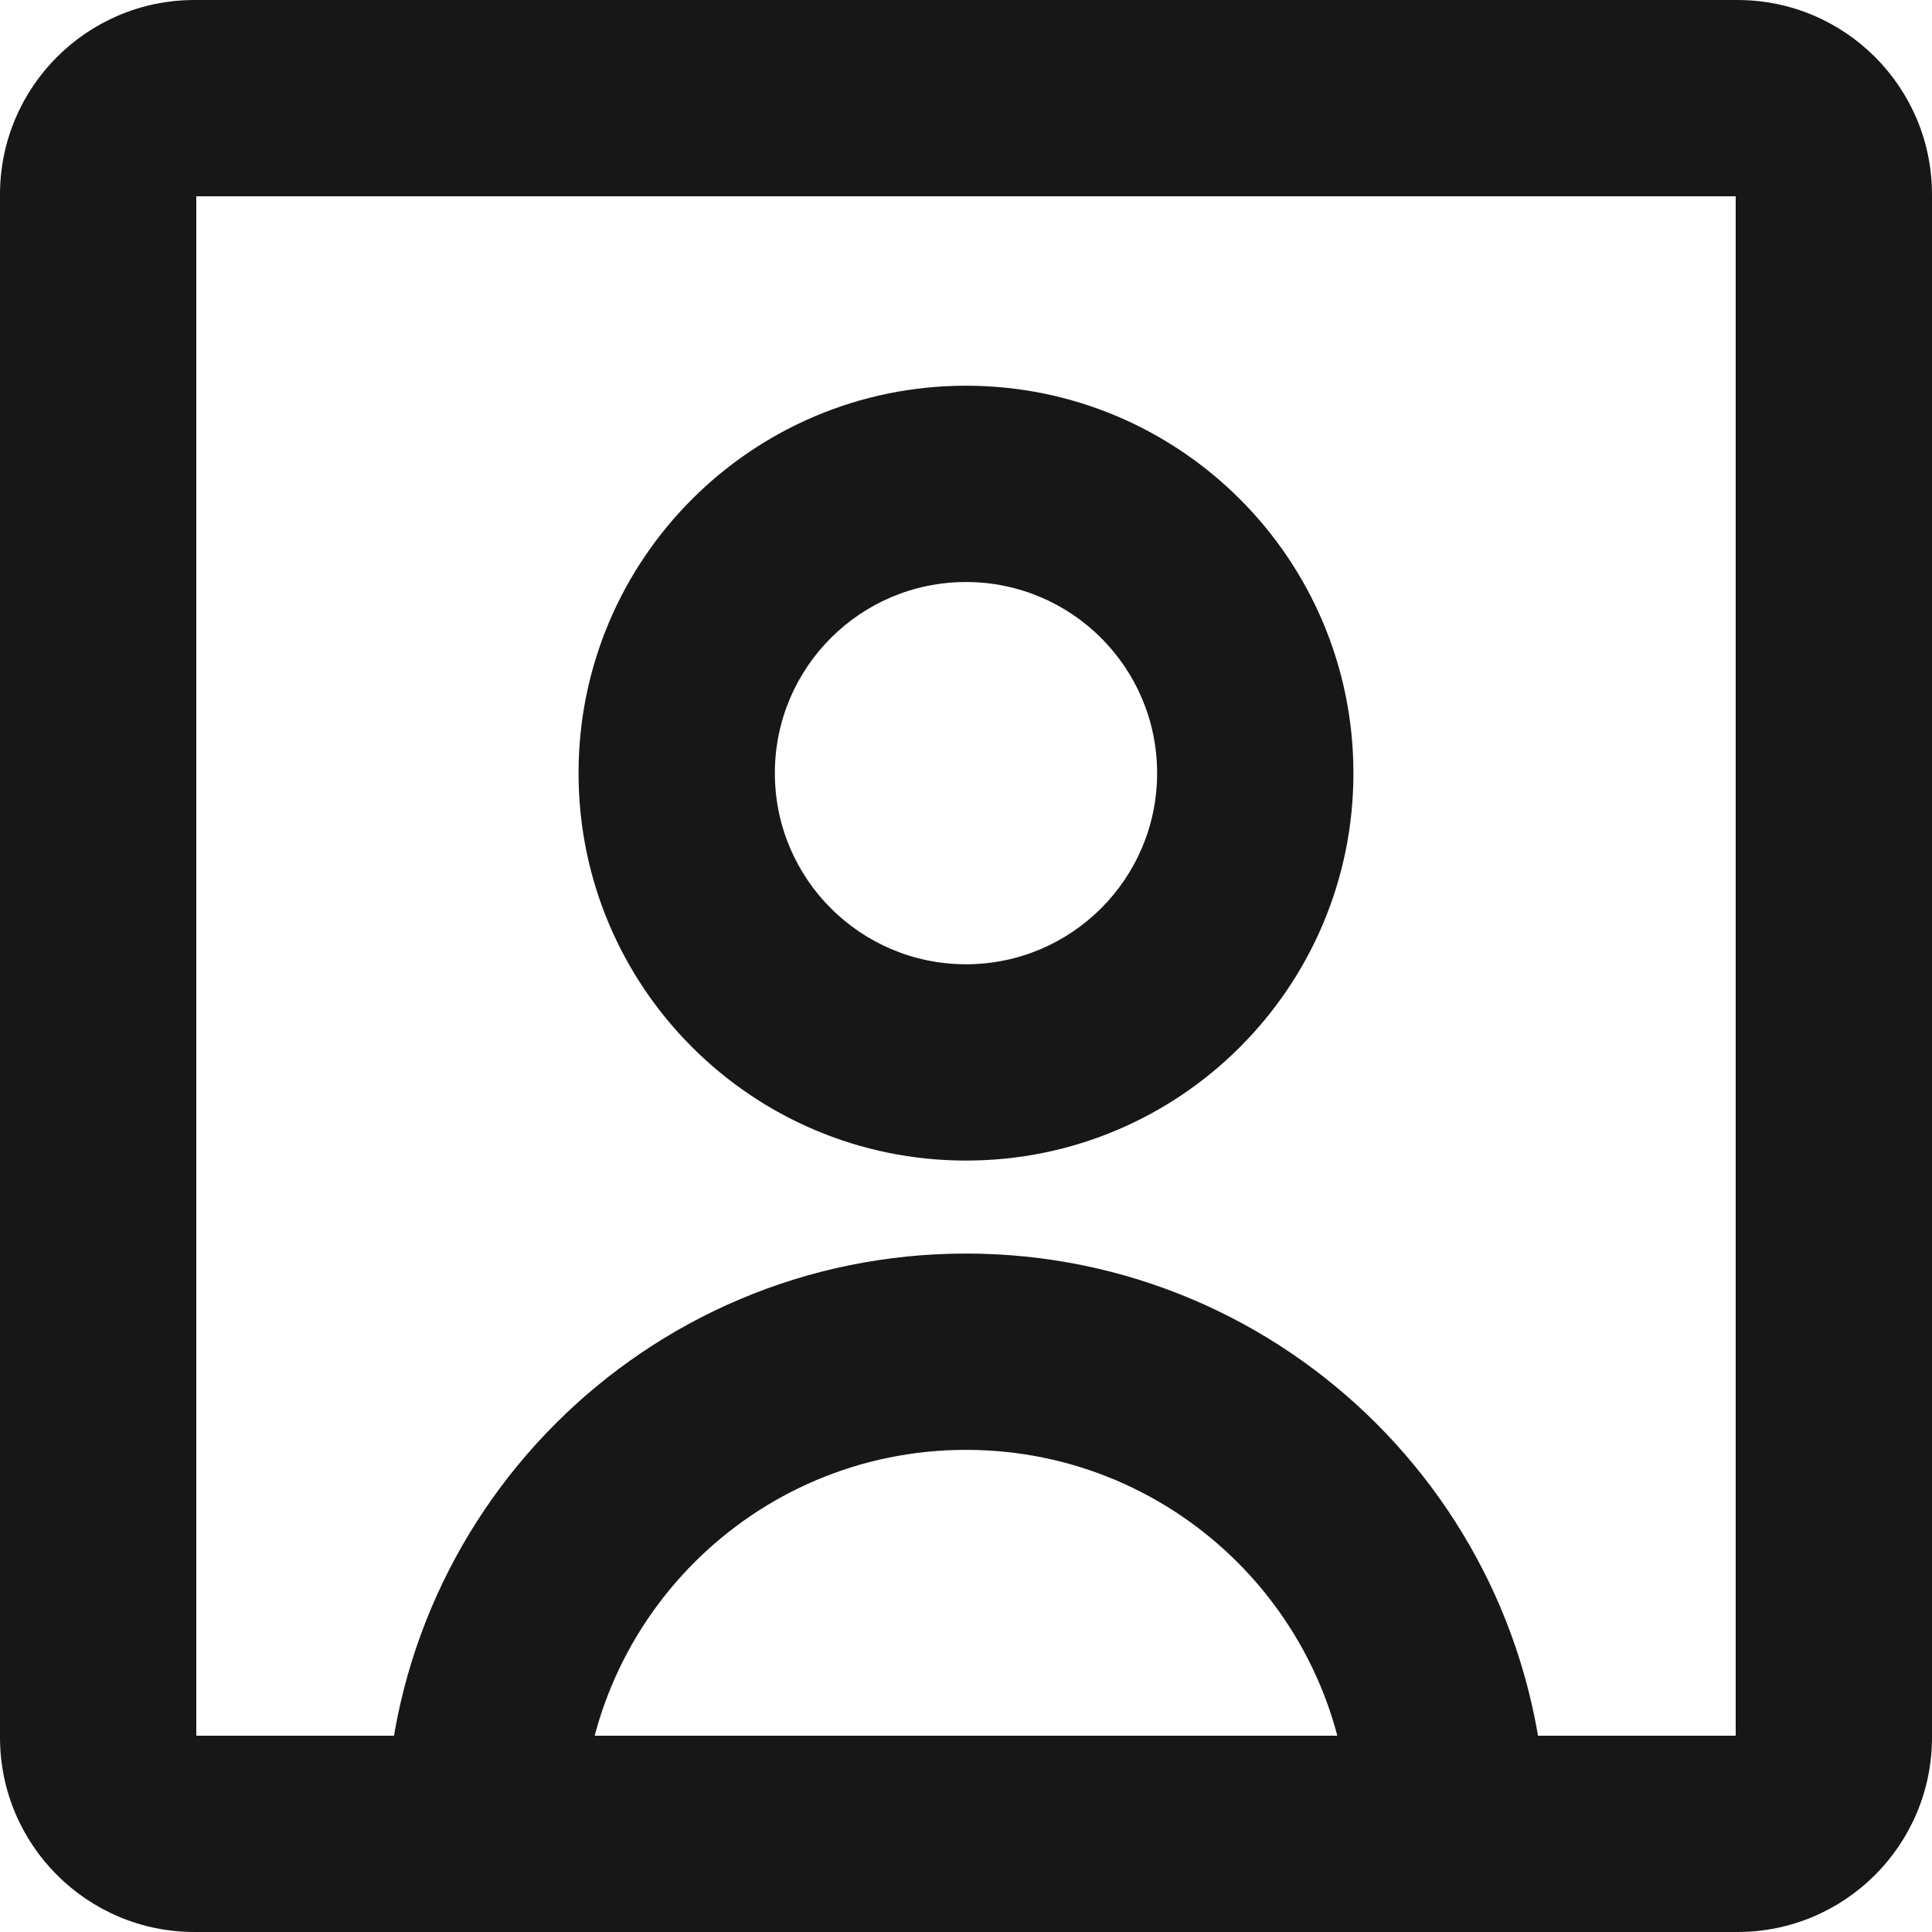
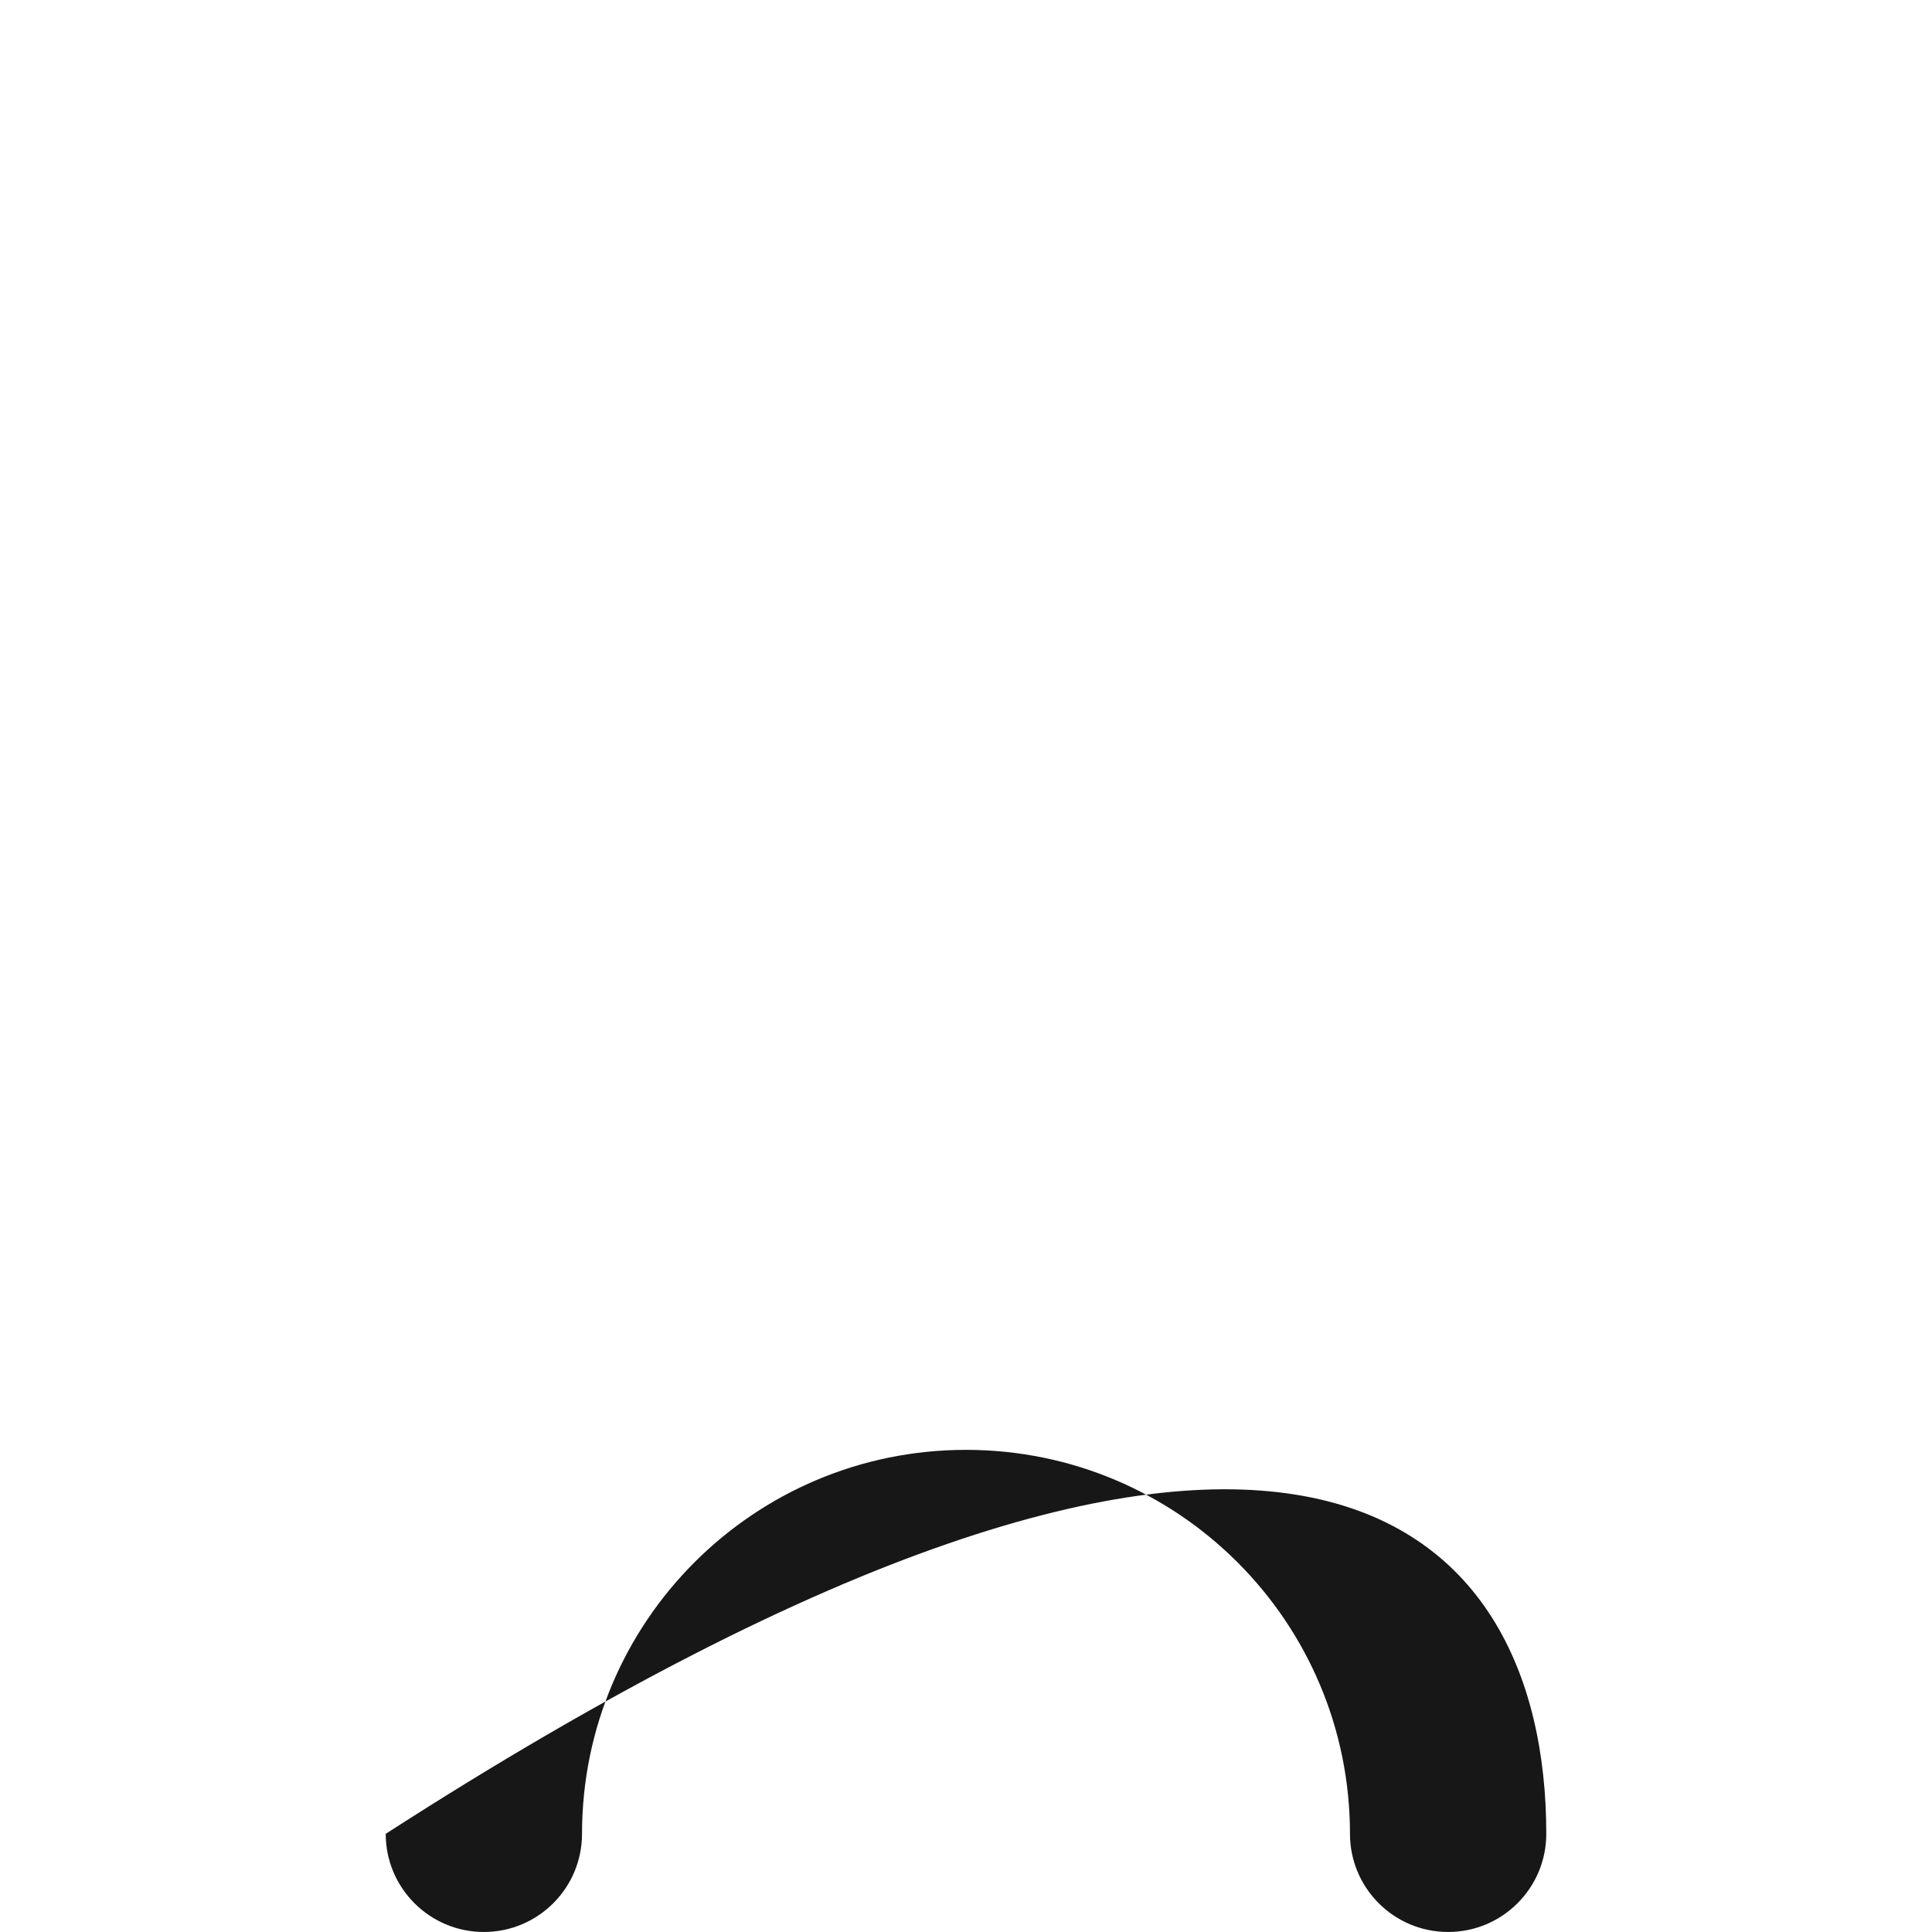
<svg xmlns="http://www.w3.org/2000/svg" width="79" height="79" viewBox="0 0 79 79" fill="none">
-   <path fill-rule="evenodd" clip-rule="evenodd" d="M39.5 23.799C35.183 23.799 31.684 27.297 31.684 31.614C31.684 35.93 35.183 39.429 39.5 39.429C43.816 39.429 47.315 35.93 47.315 31.614C47.315 27.297 43.816 23.799 39.5 23.799ZM23.657 31.614C23.657 22.864 30.75 15.772 39.5 15.772C48.249 15.772 55.342 22.864 55.342 31.614C55.342 40.363 48.249 47.456 39.5 47.456C30.75 47.456 23.657 40.363 23.657 31.614Z" fill="#171717" />
-   <path fill-rule="evenodd" clip-rule="evenodd" d="M0 7.956C0 3.562 3.562 0 7.956 0H71.043C75.438 0 79 3.562 79 7.956V71.043C79 75.438 75.438 79 71.043 79H7.956C3.562 79 0 75.438 0 71.043V7.956ZM8.027 8.027V70.973H70.973V8.027H8.027Z" fill="#171717" />
-   <path fill-rule="evenodd" clip-rule="evenodd" d="M39.5 59.285C30.828 59.285 23.799 66.314 23.799 74.986C23.799 77.202 22.002 78.999 19.785 78.999C17.569 78.999 15.772 77.202 15.772 74.986C15.772 61.881 26.395 51.258 39.5 51.258C52.604 51.258 63.228 61.881 63.228 74.986C63.228 77.202 61.431 78.999 59.214 78.999C56.998 78.999 55.201 77.202 55.201 74.986C55.201 66.314 48.171 59.285 39.5 59.285Z" fill="#171717" />
+   <path fill-rule="evenodd" clip-rule="evenodd" d="M39.5 59.285C30.828 59.285 23.799 66.314 23.799 74.986C23.799 77.202 22.002 78.999 19.785 78.999C17.569 78.999 15.772 77.202 15.772 74.986C52.604 51.258 63.228 61.881 63.228 74.986C63.228 77.202 61.431 78.999 59.214 78.999C56.998 78.999 55.201 77.202 55.201 74.986C55.201 66.314 48.171 59.285 39.5 59.285Z" fill="#171717" />
</svg>